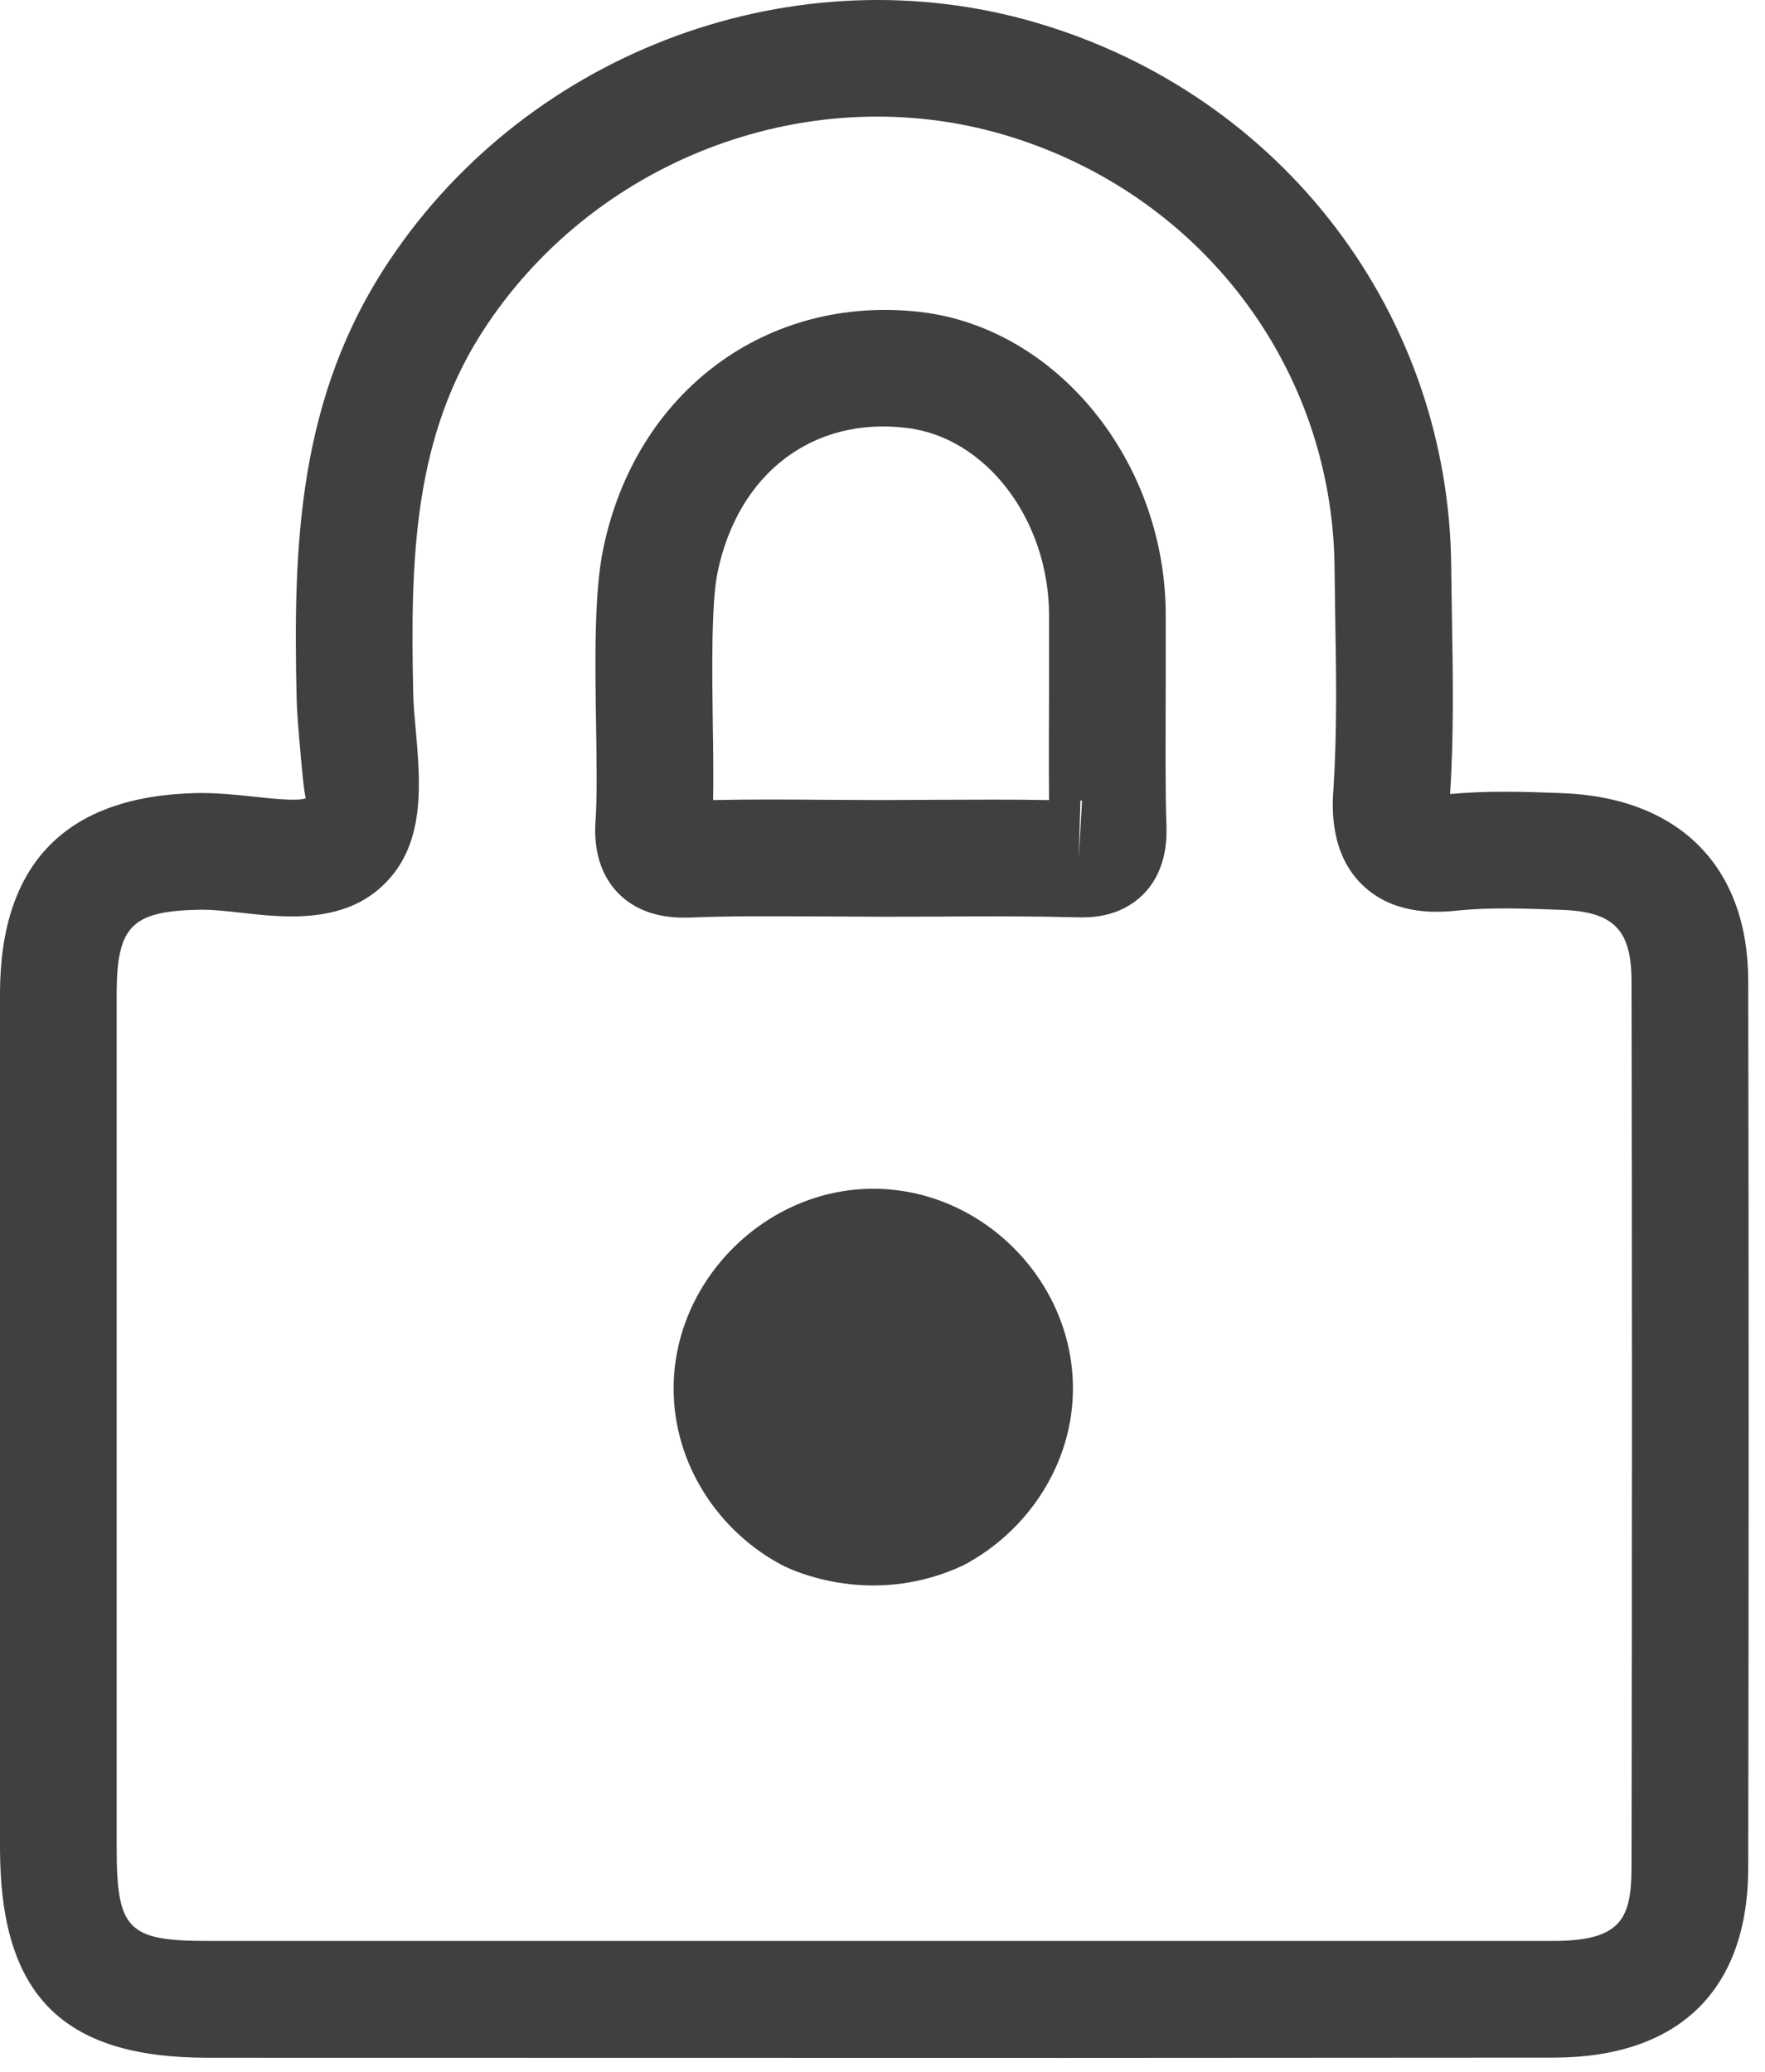
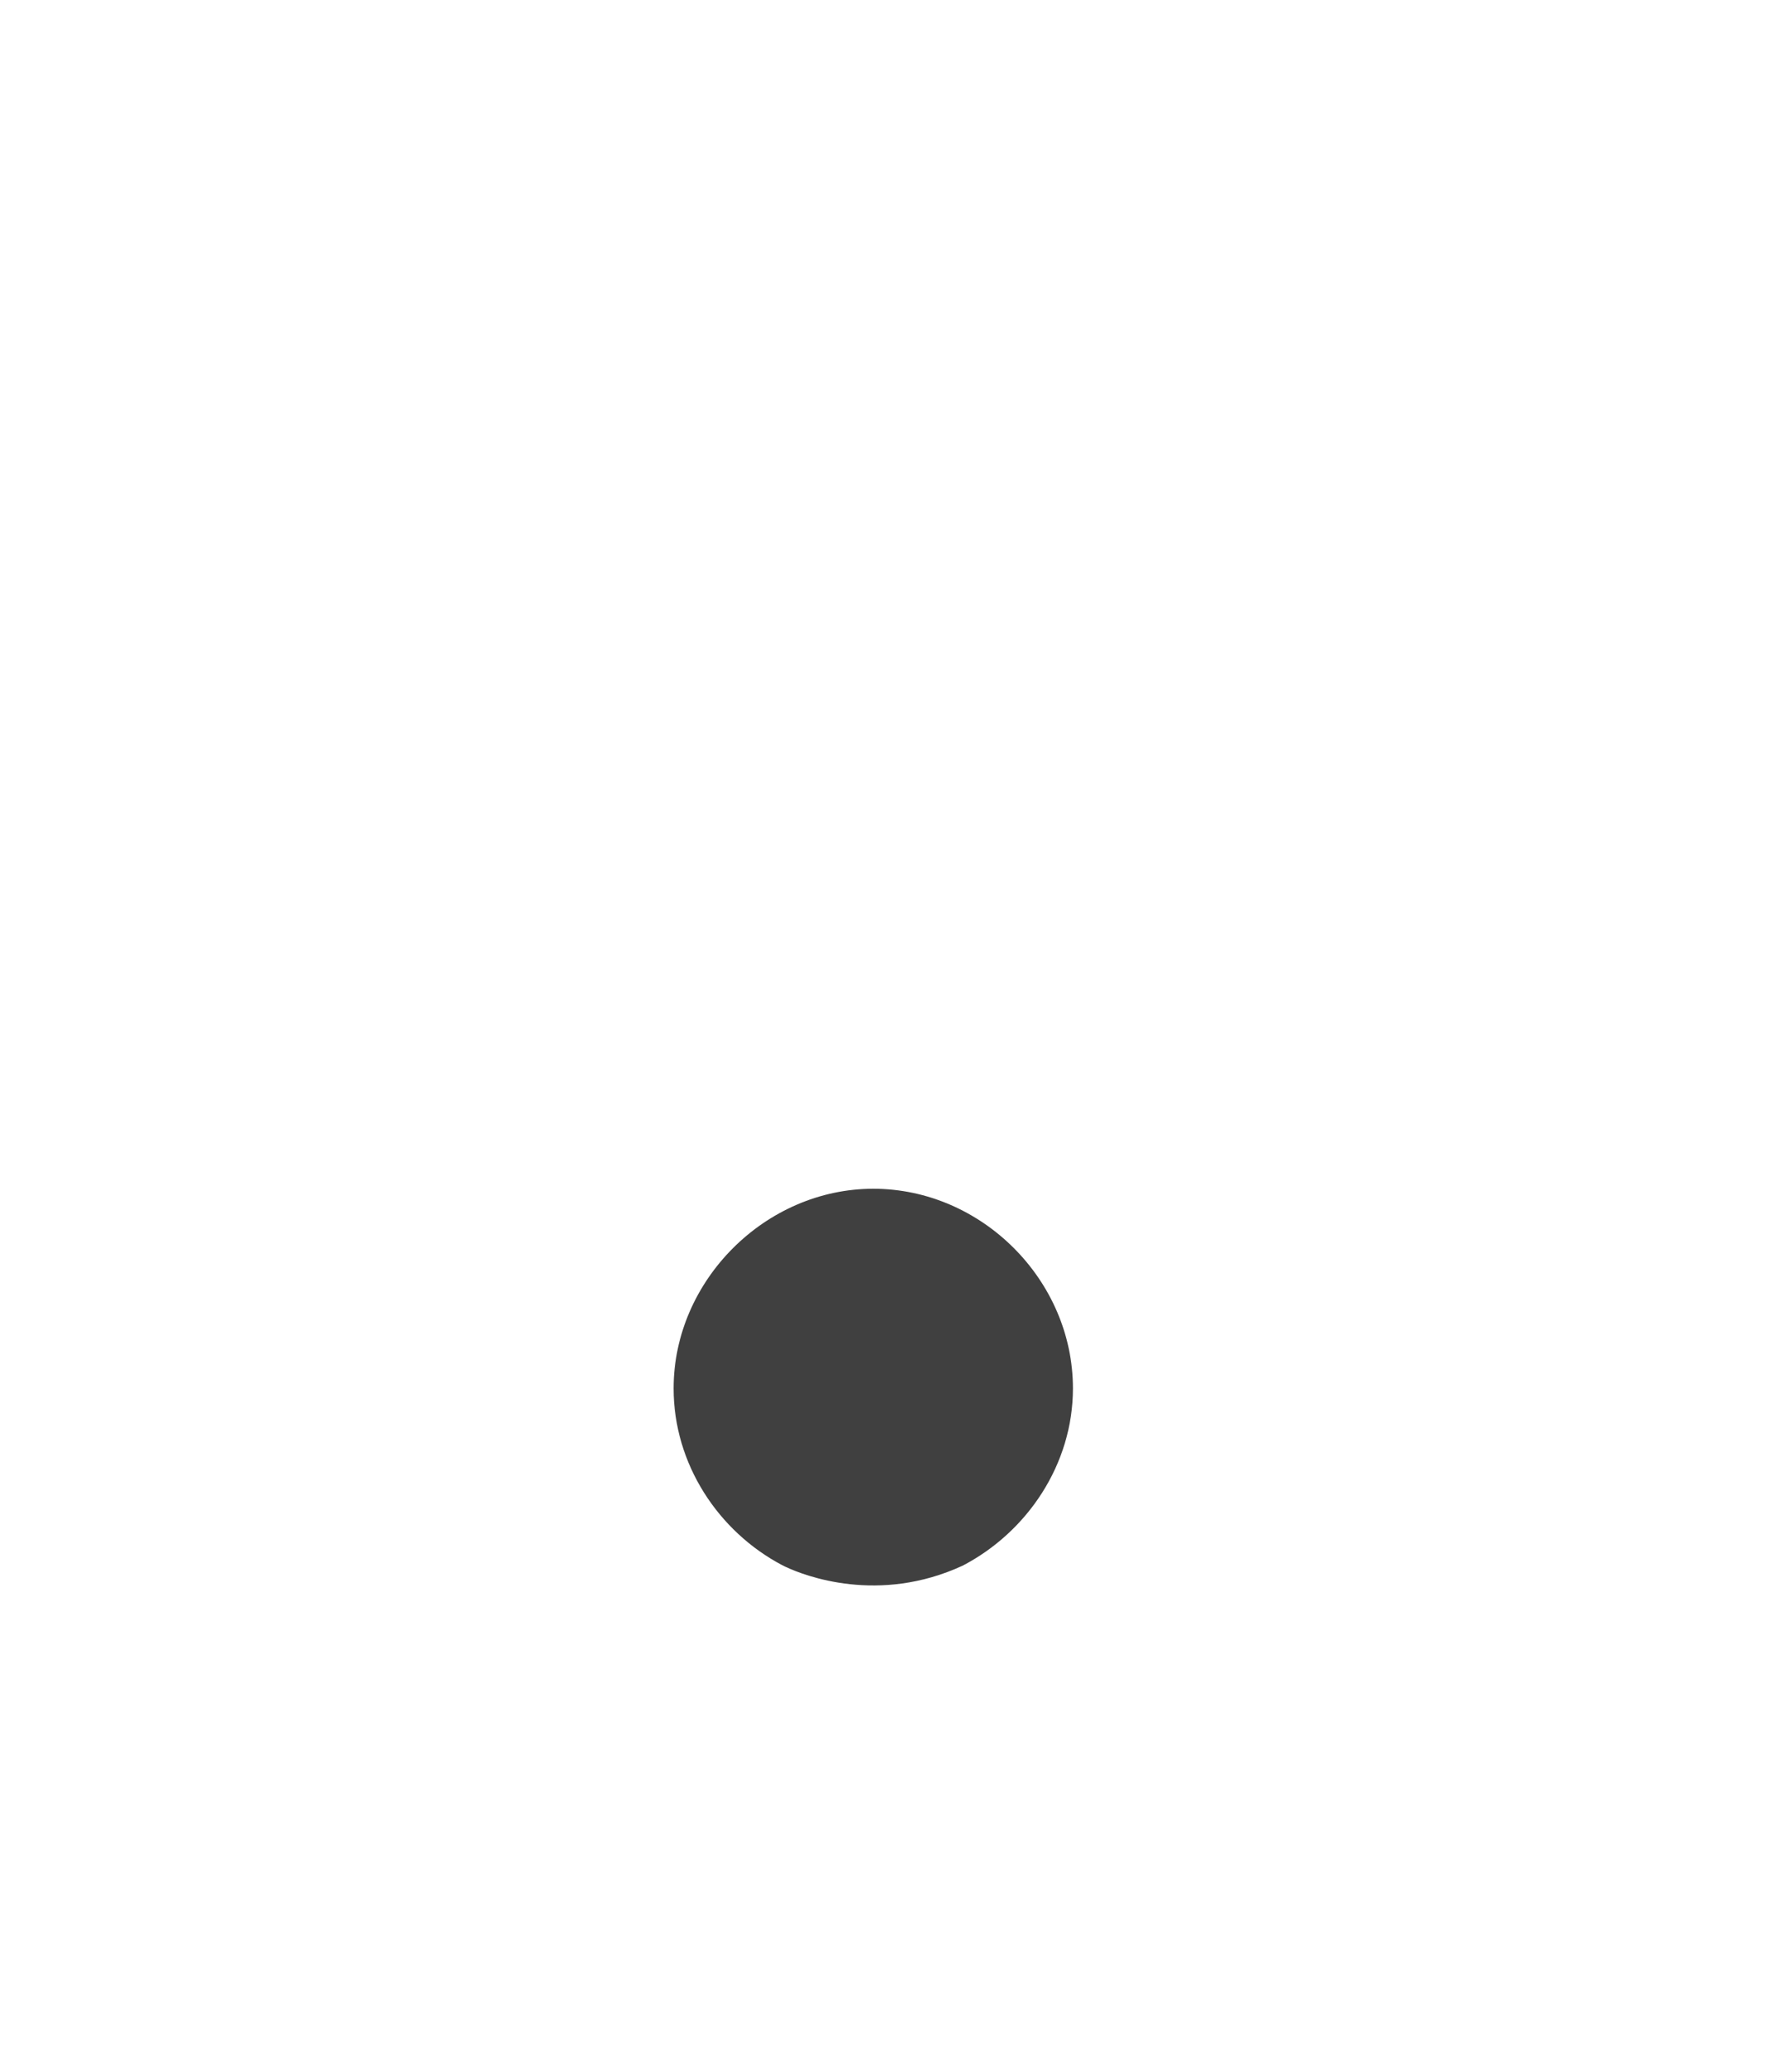
<svg xmlns="http://www.w3.org/2000/svg" width="69" height="81" viewBox="0 0 69 81" fill="none">
-   <path d="M32.244 35.829L34.427 35.84L36.655 35.835C38.472 35.818 40.3 35.818 42.116 35.863C42.55 35.874 43.761 35.901 44.7 34.957C45.661 33.985 45.611 32.668 45.6 32.235C45.555 31.135 45.566 28.857 45.572 26.885V23.935C45.516 17.979 41.294 12.813 35.972 12.196C30.005 11.513 24.872 15.274 23.588 21.429C23.222 23.157 23.261 25.852 23.305 28.468C23.322 29.84 23.344 31.107 23.288 31.974C23.25 32.496 23.161 33.879 24.166 34.918C24.788 35.551 25.644 35.874 26.716 35.874H26.927C28.694 35.801 30.466 35.824 32.244 35.829ZM34.427 31.279L32.277 31.268C31.555 31.263 30.827 31.257 30.099 31.257C29.366 31.257 28.627 31.263 27.877 31.279C27.894 30.446 27.883 29.446 27.866 28.396C27.838 26.257 27.799 23.596 28.055 22.363C28.861 18.502 31.777 16.285 35.438 16.729C38.527 17.09 40.972 20.274 41.011 23.979V26.863C41.005 28.346 41 29.996 41.011 31.279C39.55 31.252 38.088 31.263 36.627 31.268L34.427 31.279ZM42.238 31.302C42.261 31.302 42.277 31.296 42.3 31.296L42.172 33.579L42.238 31.302Z" fill="#404040" />
-   <path d="M68.344 73.021C68.367 61.46 68.367 49.91 68.344 38.349C68.339 33.899 65.661 31.149 60.978 31.005C59.544 30.949 58.106 30.91 56.689 31.044C56.839 28.738 56.8 26.421 56.761 24.11L56.733 22.138C56.639 12.266 50.133 3.727 40.55 0.899C31.156 -1.879 20.739 1.938 15.233 10.171C11.633 15.543 11.461 21.327 11.595 27.266C11.606 27.799 11.656 28.382 11.706 28.966C11.772 29.749 11.889 31.06 11.956 31.205C11.639 31.343 10.55 31.21 9.9 31.143C9.144 31.06 8.394 30.994 7.717 31.005C2.6 31.105 0 33.743 0 38.849V72.238C0 77.988 2.422 80.444 8.106 80.449L41.578 80.455L60.739 80.444C65.639 80.438 68.339 77.799 68.344 73.021ZM4.561 72.238V38.849C4.567 36.205 5.144 35.616 7.811 35.566H7.917C8.383 35.566 8.894 35.627 9.406 35.682C11.206 35.888 13.672 36.155 15.256 34.316C16.617 32.749 16.428 30.532 16.256 28.571C16.211 28.088 16.167 27.61 16.156 27.166C16.033 21.782 16.167 16.977 19.028 12.71C23.439 6.121 31.756 3.06 39.256 5.271C46.906 7.532 52.094 14.327 52.172 22.182L52.2 24.182C52.239 26.416 52.272 28.643 52.128 30.86C52.083 31.471 51.961 33.343 53.256 34.593C54.411 35.716 55.978 35.716 57.033 35.593C58.289 35.471 59.567 35.516 61.033 35.571C63.083 35.638 63.778 36.343 63.783 38.36C63.806 49.91 63.8 61.46 63.783 73.01C63.778 75.032 63.356 75.877 60.733 75.882H8.111C4.994 75.882 4.561 75.438 4.561 72.238Z" fill="#404040" />
  <path d="M41.945 54.28C41.945 50.047 38.373 46.475 34.139 46.475C29.923 46.475 26.334 50.063 26.334 54.28C26.334 57.241 28.084 59.875 30.578 61.191L30.595 61.197C30.64 61.225 30.695 61.247 30.739 61.269C31.456 61.602 34.351 62.73 37.639 61.208C40.162 59.891 41.945 57.247 41.945 54.28Z" fill="#404040" />
</svg>